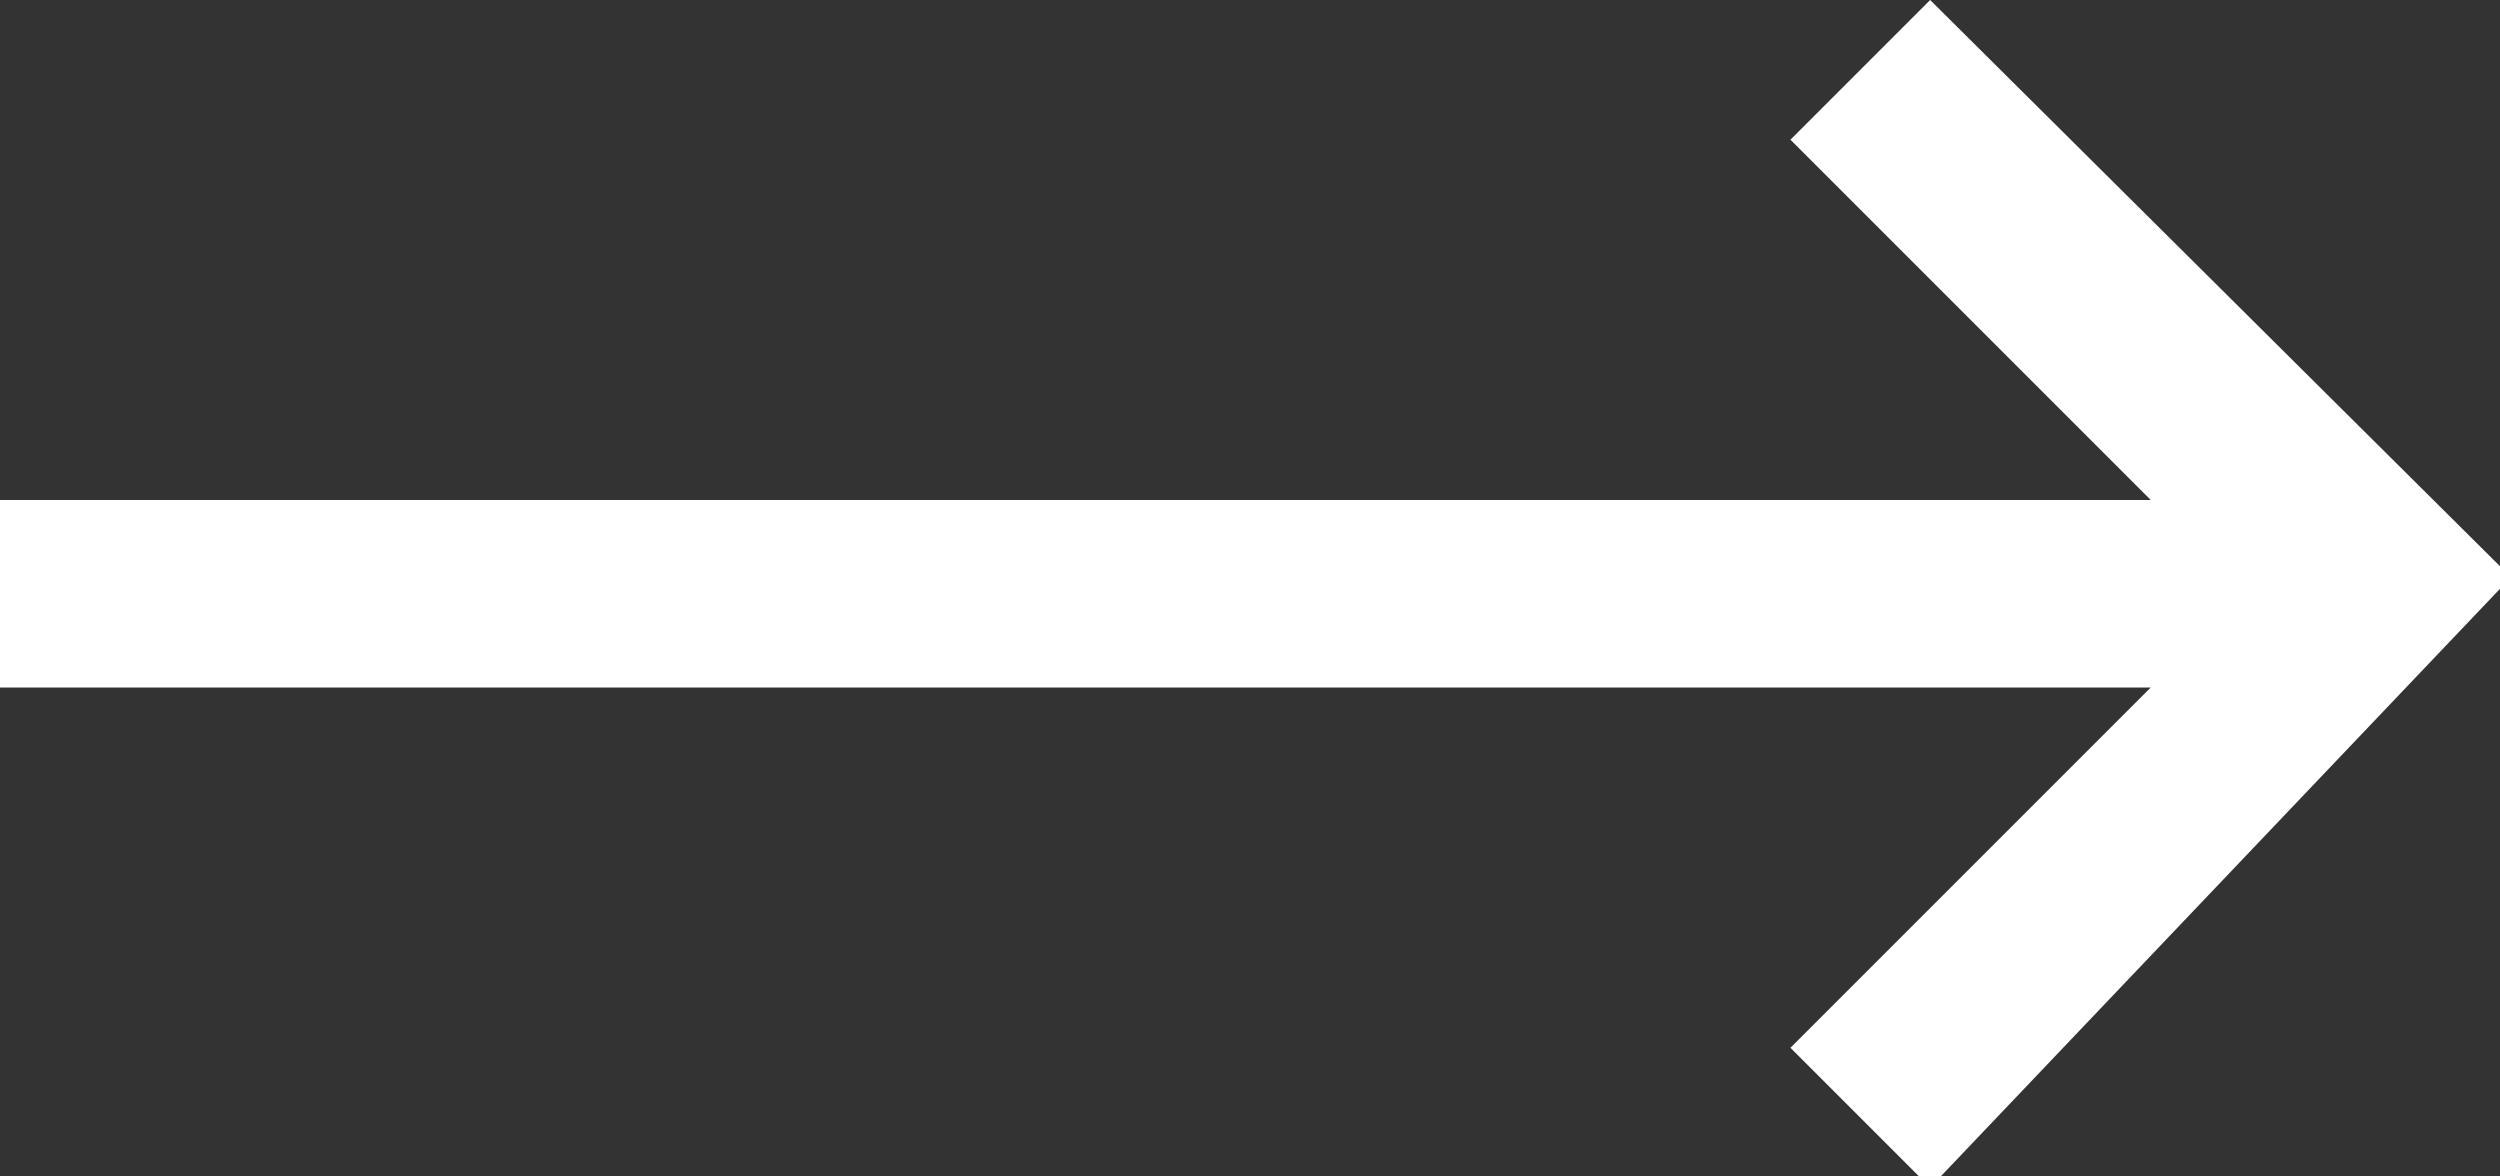
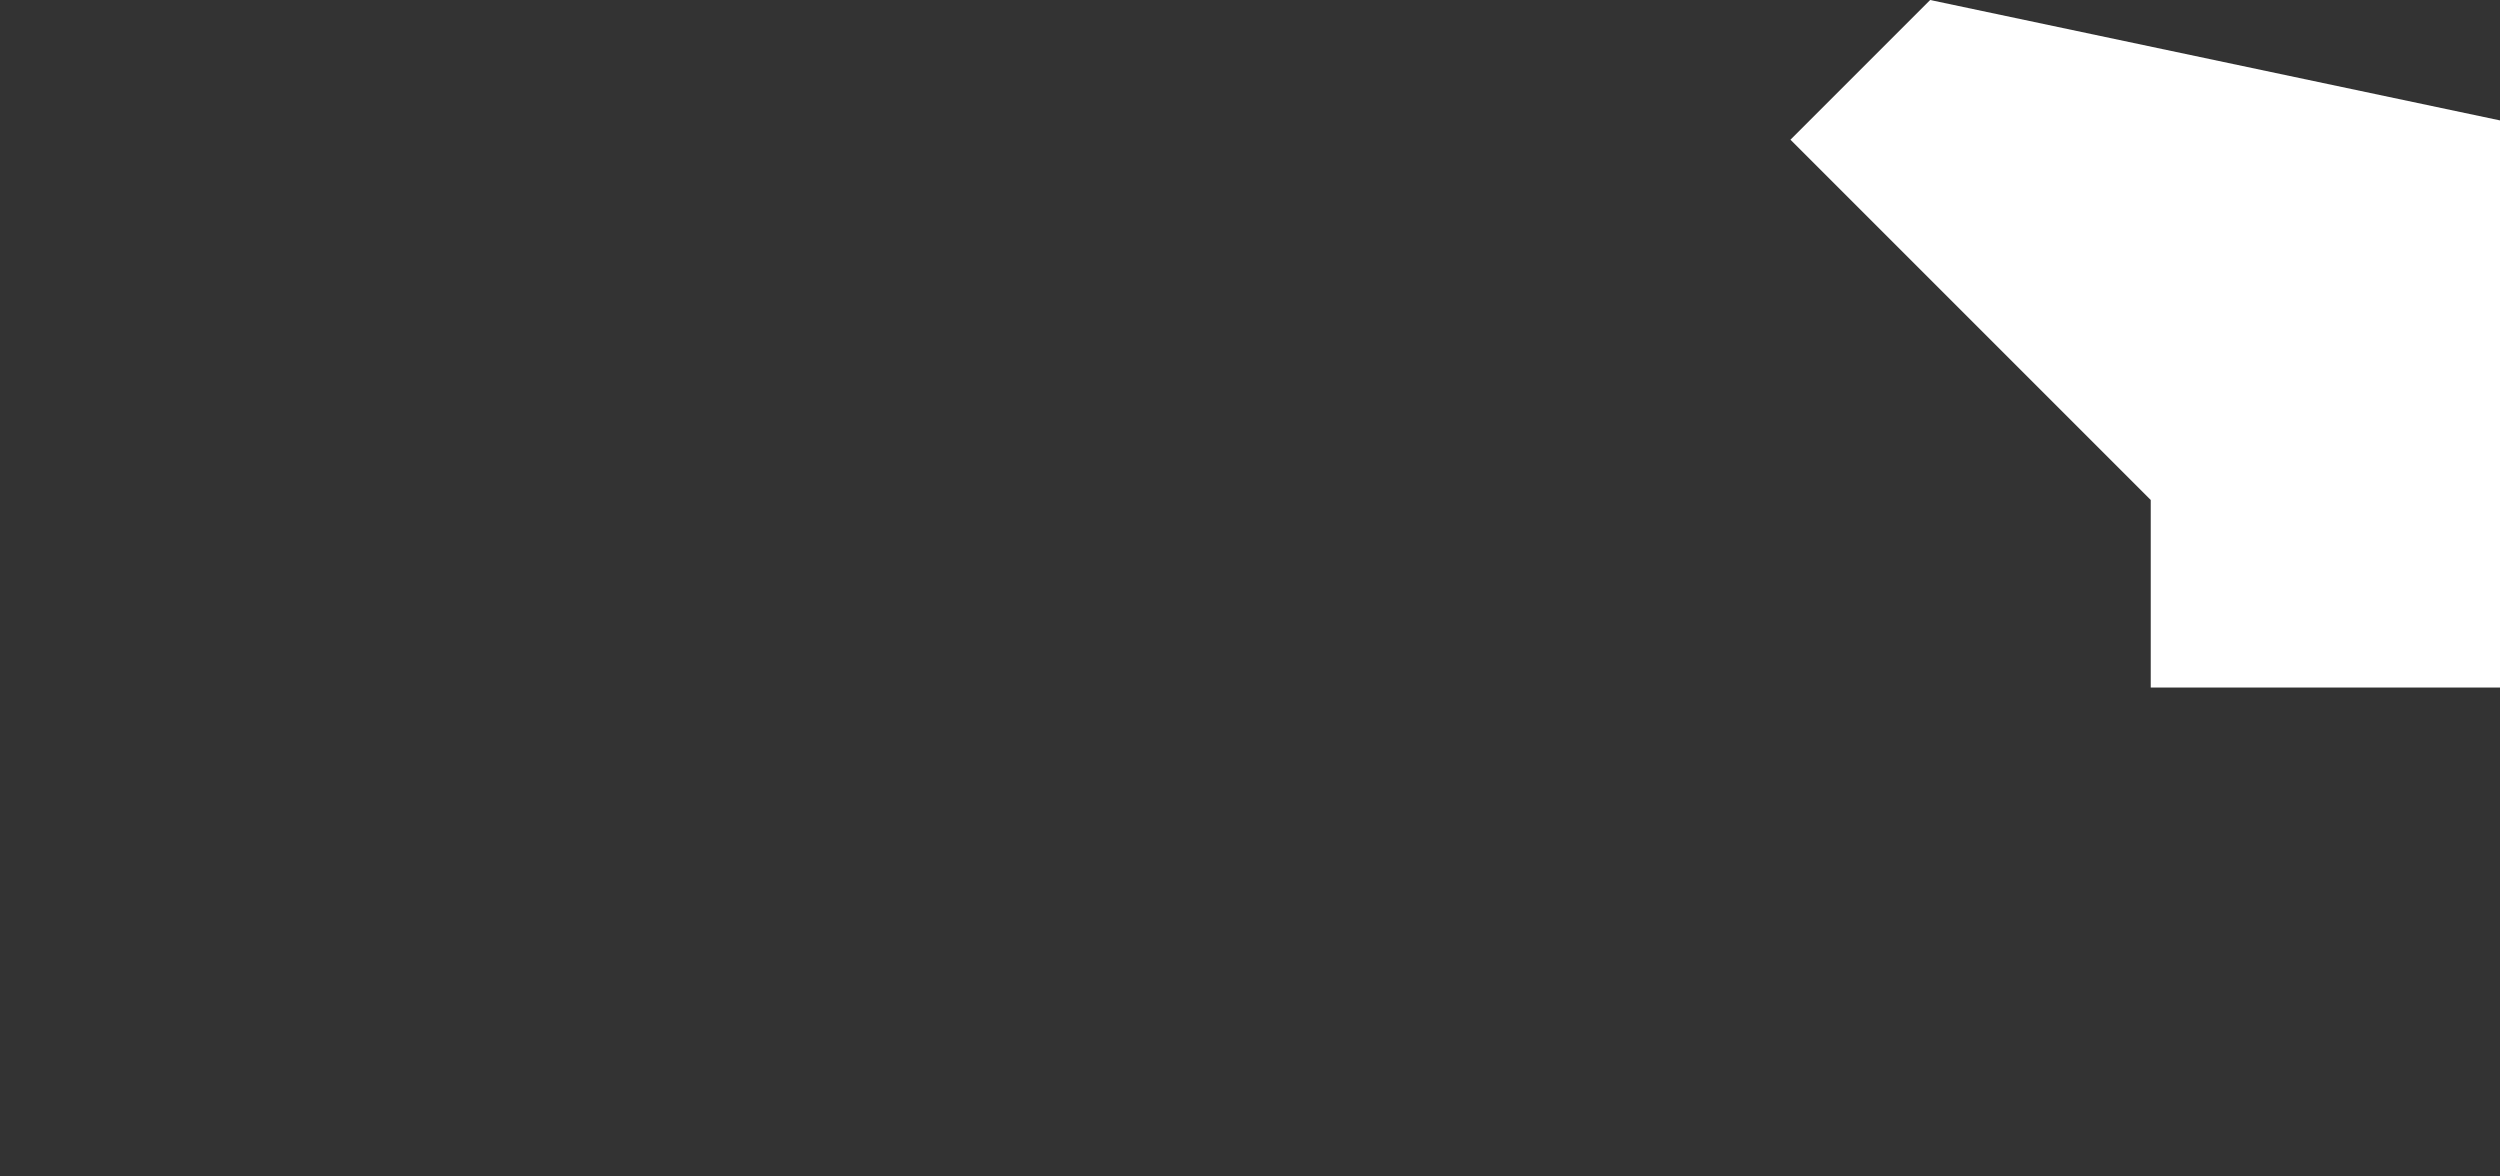
<svg xmlns="http://www.w3.org/2000/svg" viewBox="0 0 68 32" style="enable-background:new 0 0 68 32" xml:space="preserve">
  <rect x="0" y="0" width="68" height="32" fill="#333333" stroke="none" />
-   <path d="m52.5 0-3.8 3.8 9.8 9.8H0v5.1h58.5l-9.8 9.8 3.8 3.8 15.8-16.6L52.5 0z" style="fill:#fff" />
+   <path d="m52.5 0-3.8 3.8 9.8 9.8v5.1h58.5l-9.8 9.8 3.8 3.8 15.8-16.6L52.5 0z" style="fill:#fff" />
</svg>